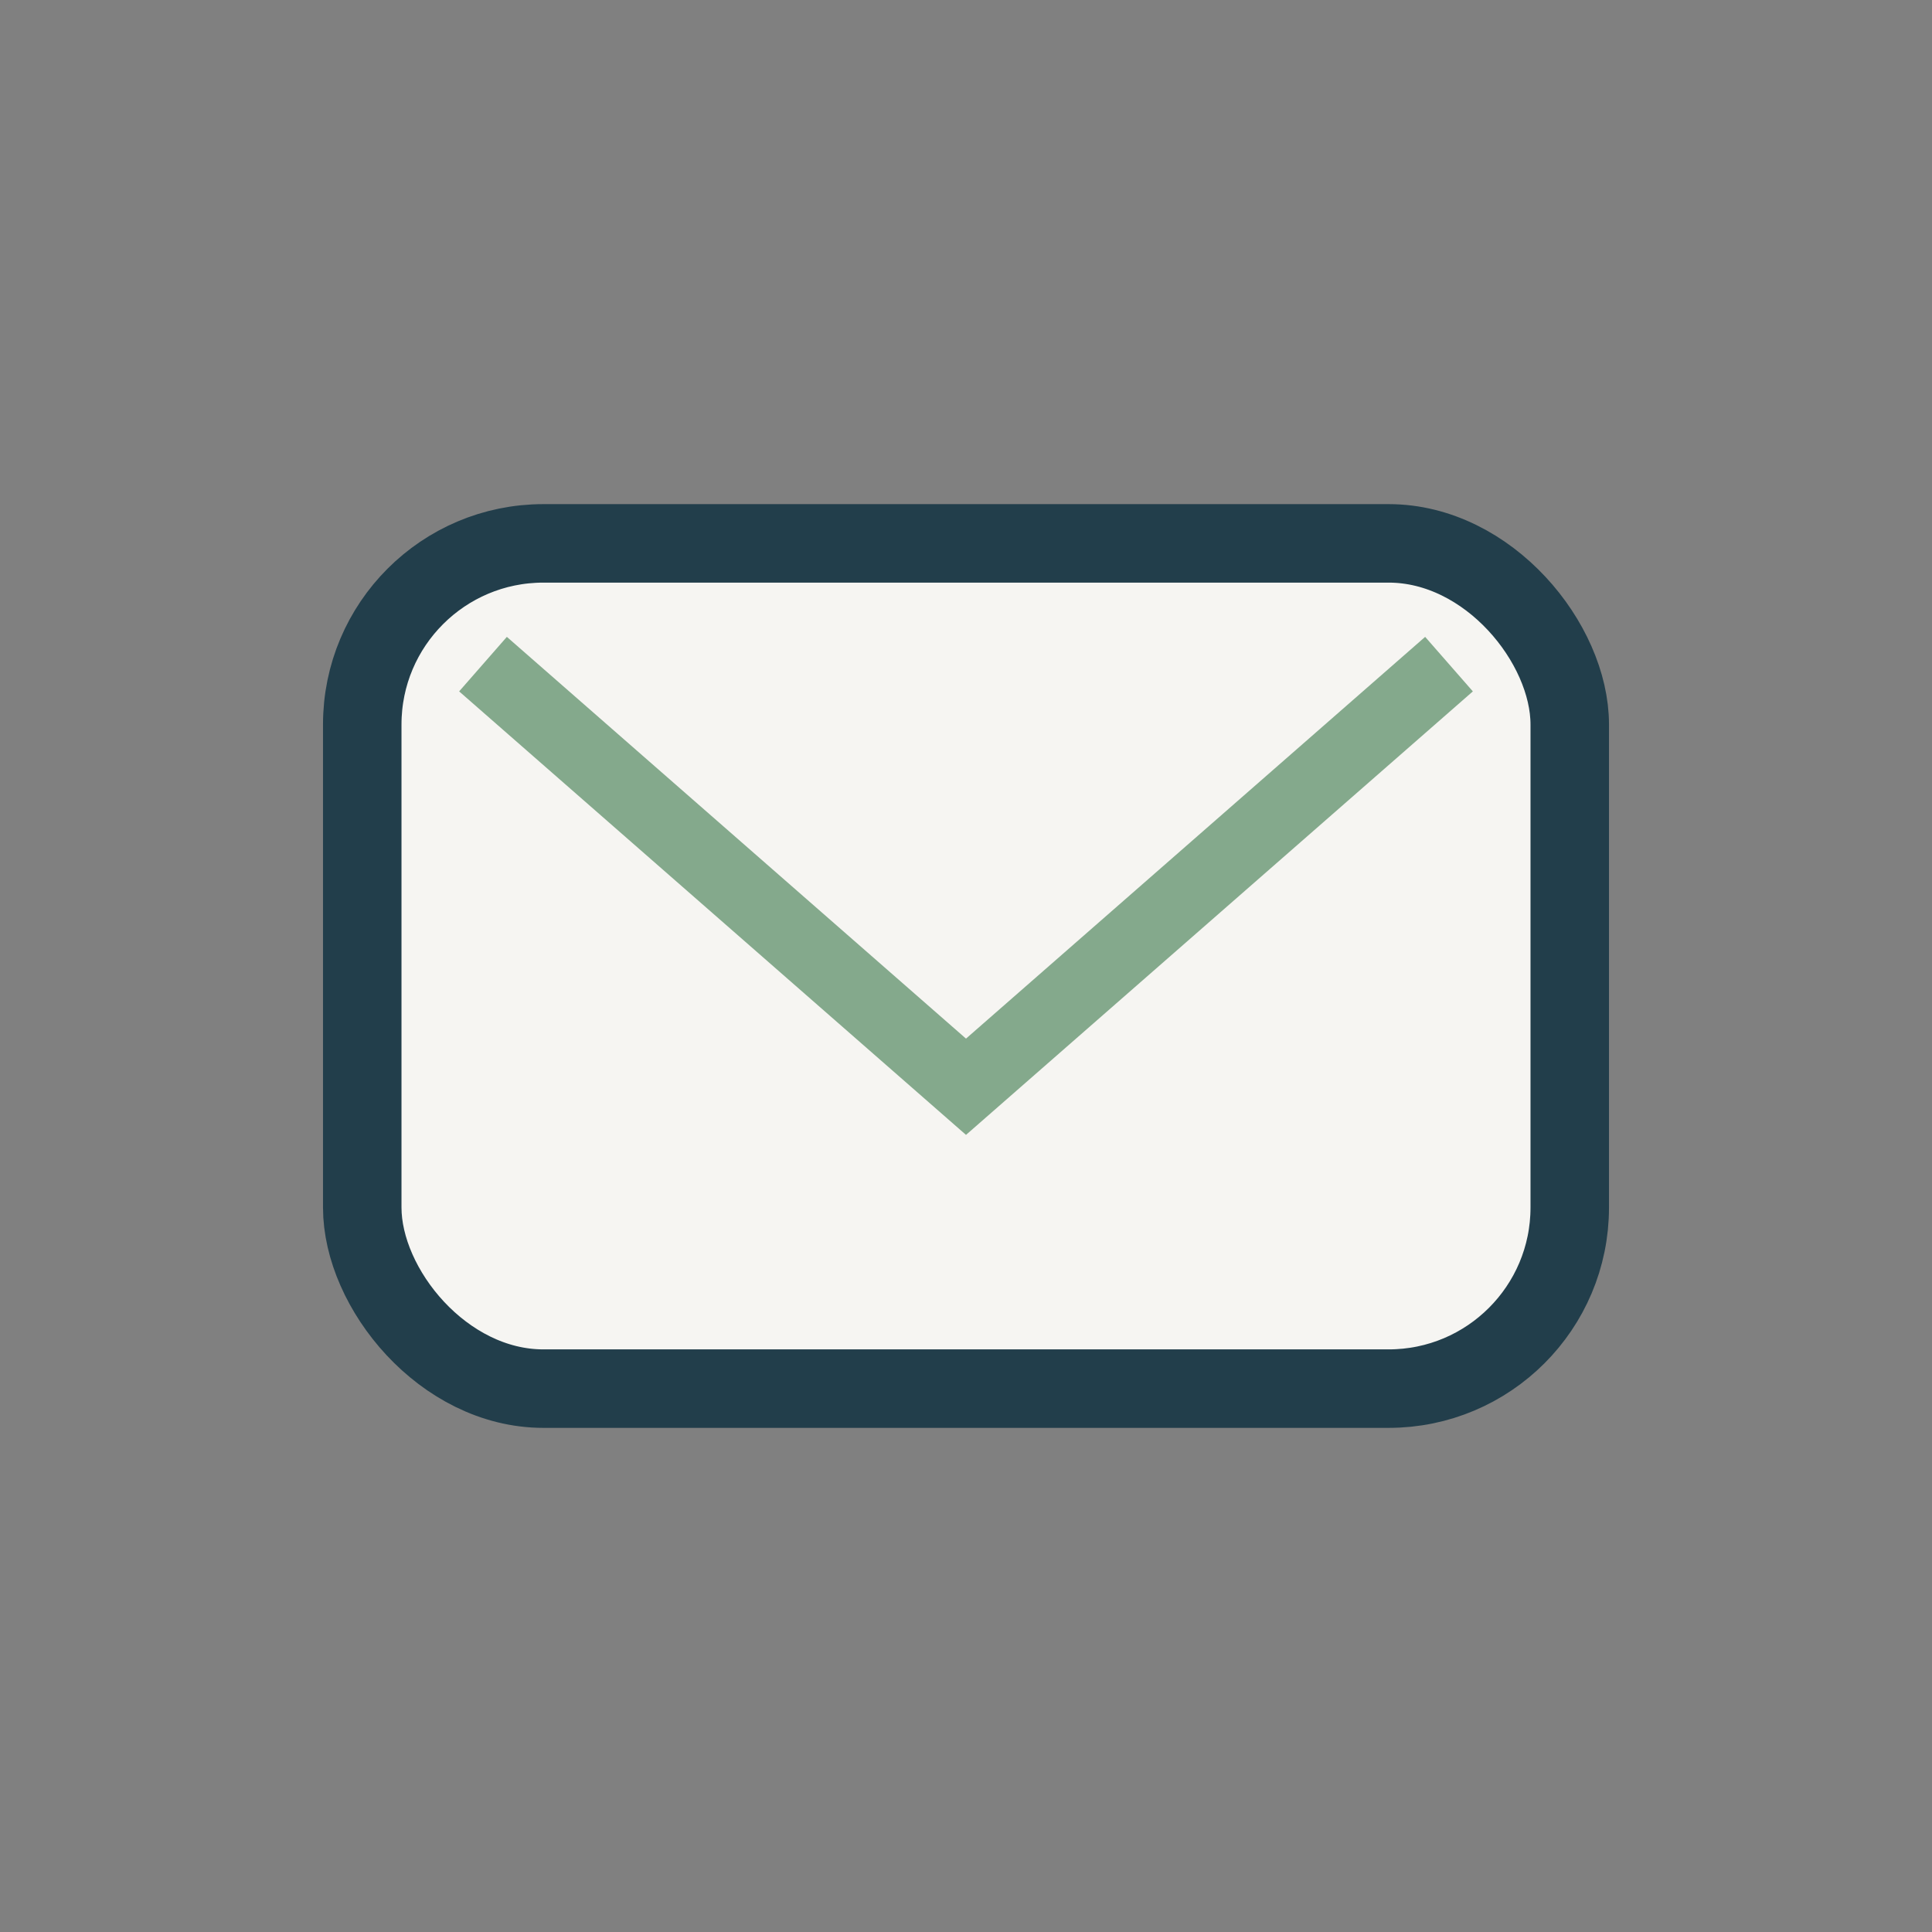
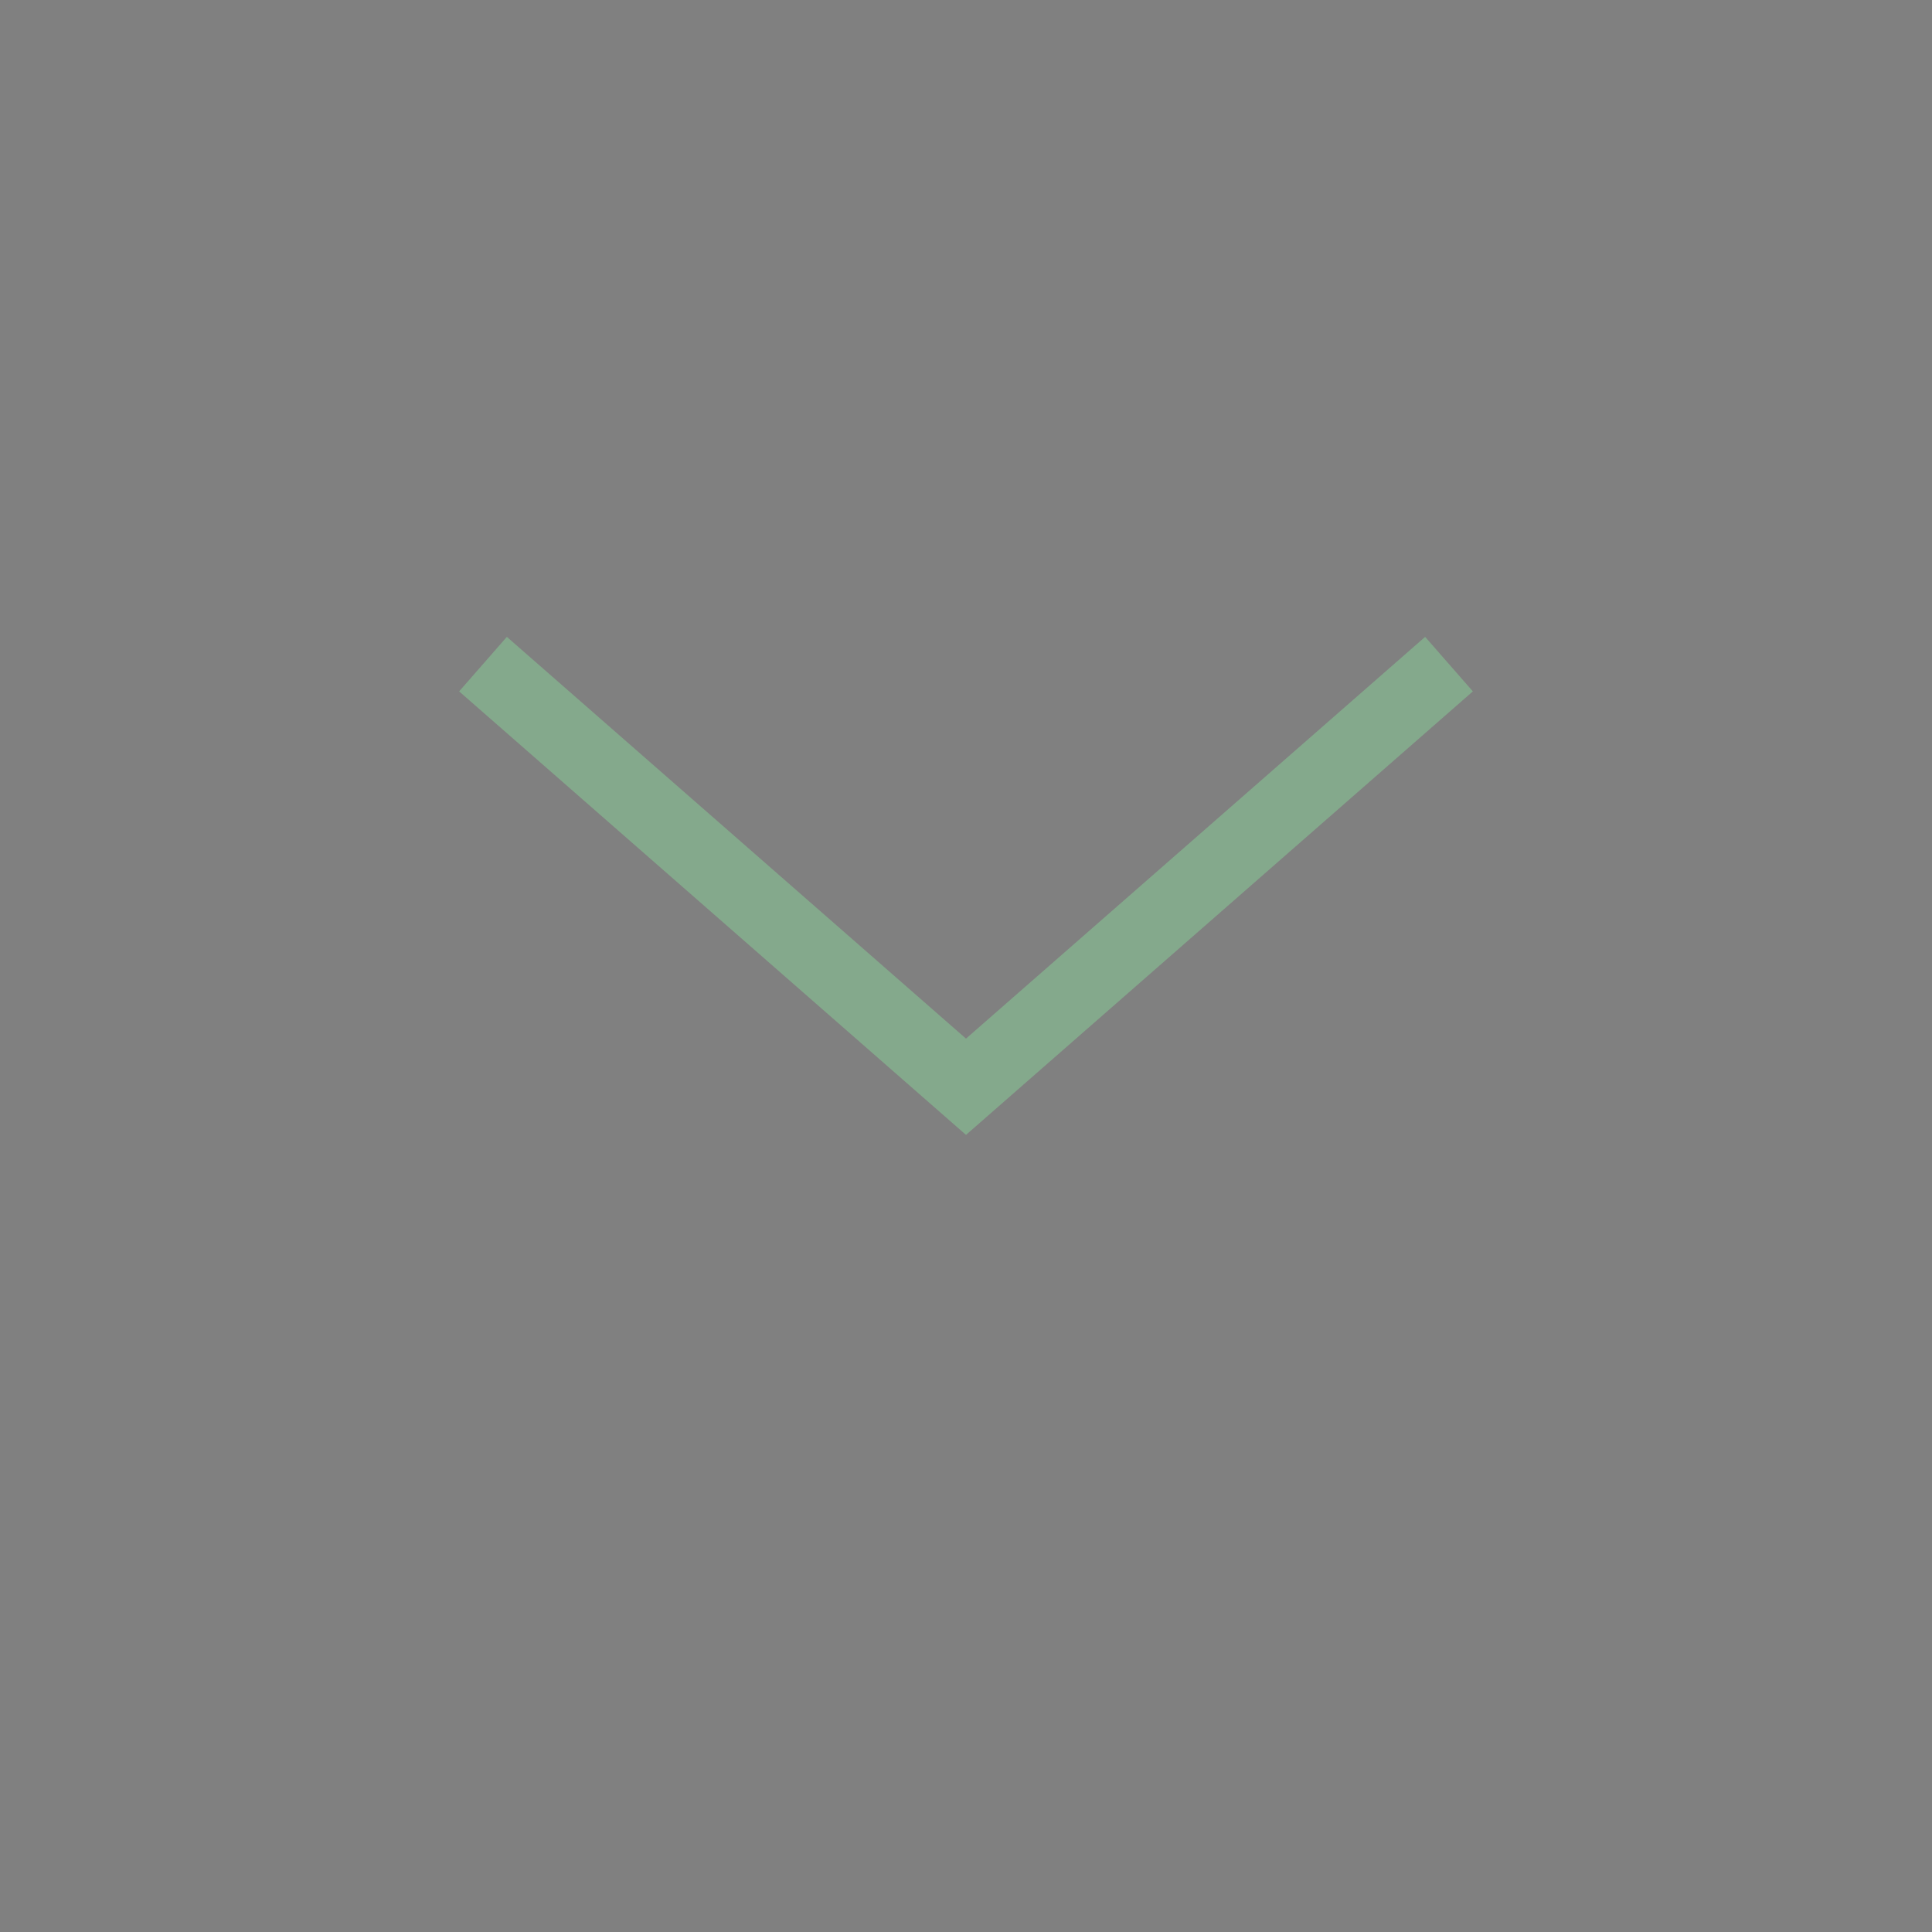
<svg xmlns="http://www.w3.org/2000/svg" width="32" height="32" viewBox="0 0 32 32">
  <rect x="0" y="0" width="32" height="32" fill="#808080" stroke="none" />
-   <rect x="6" y="9" width="20" height="14" rx="3" fill="#F6F5F2" stroke="#223E4B" stroke-width="1.3" />
  <path d="M8 11l8 7 8-7" fill="none" stroke="#84A98C" stroke-width="1.2" />
</svg>